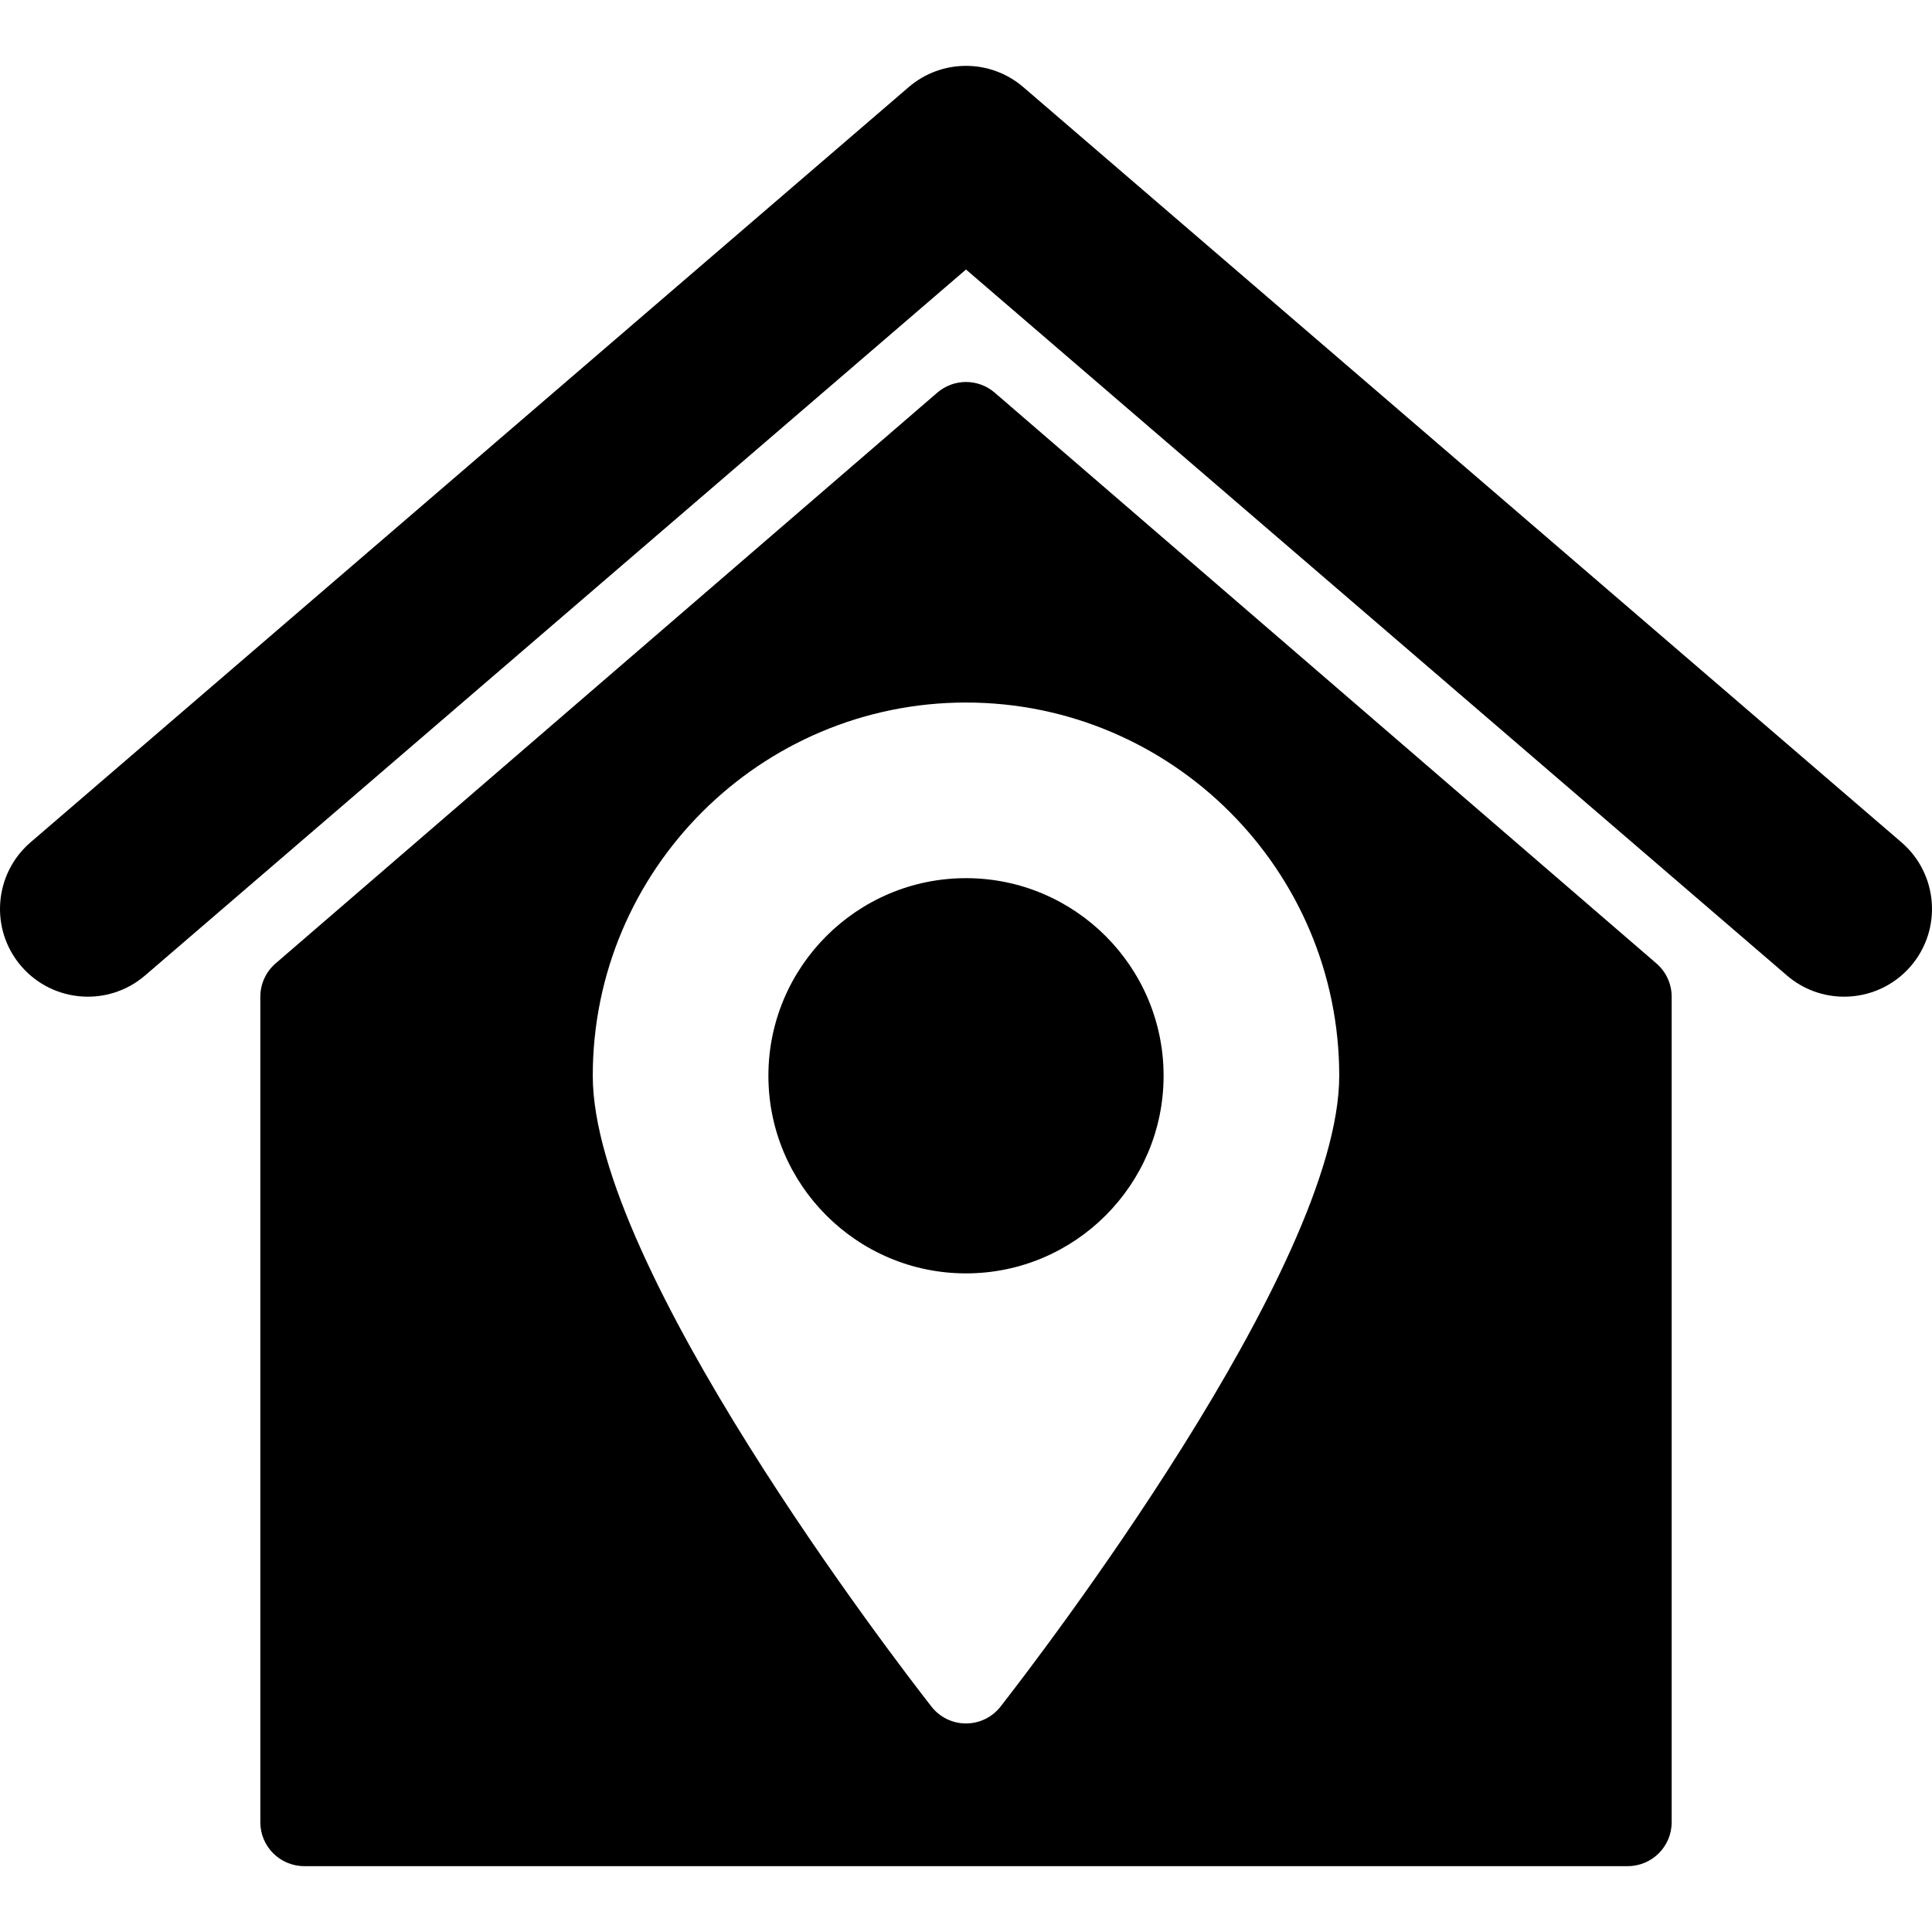
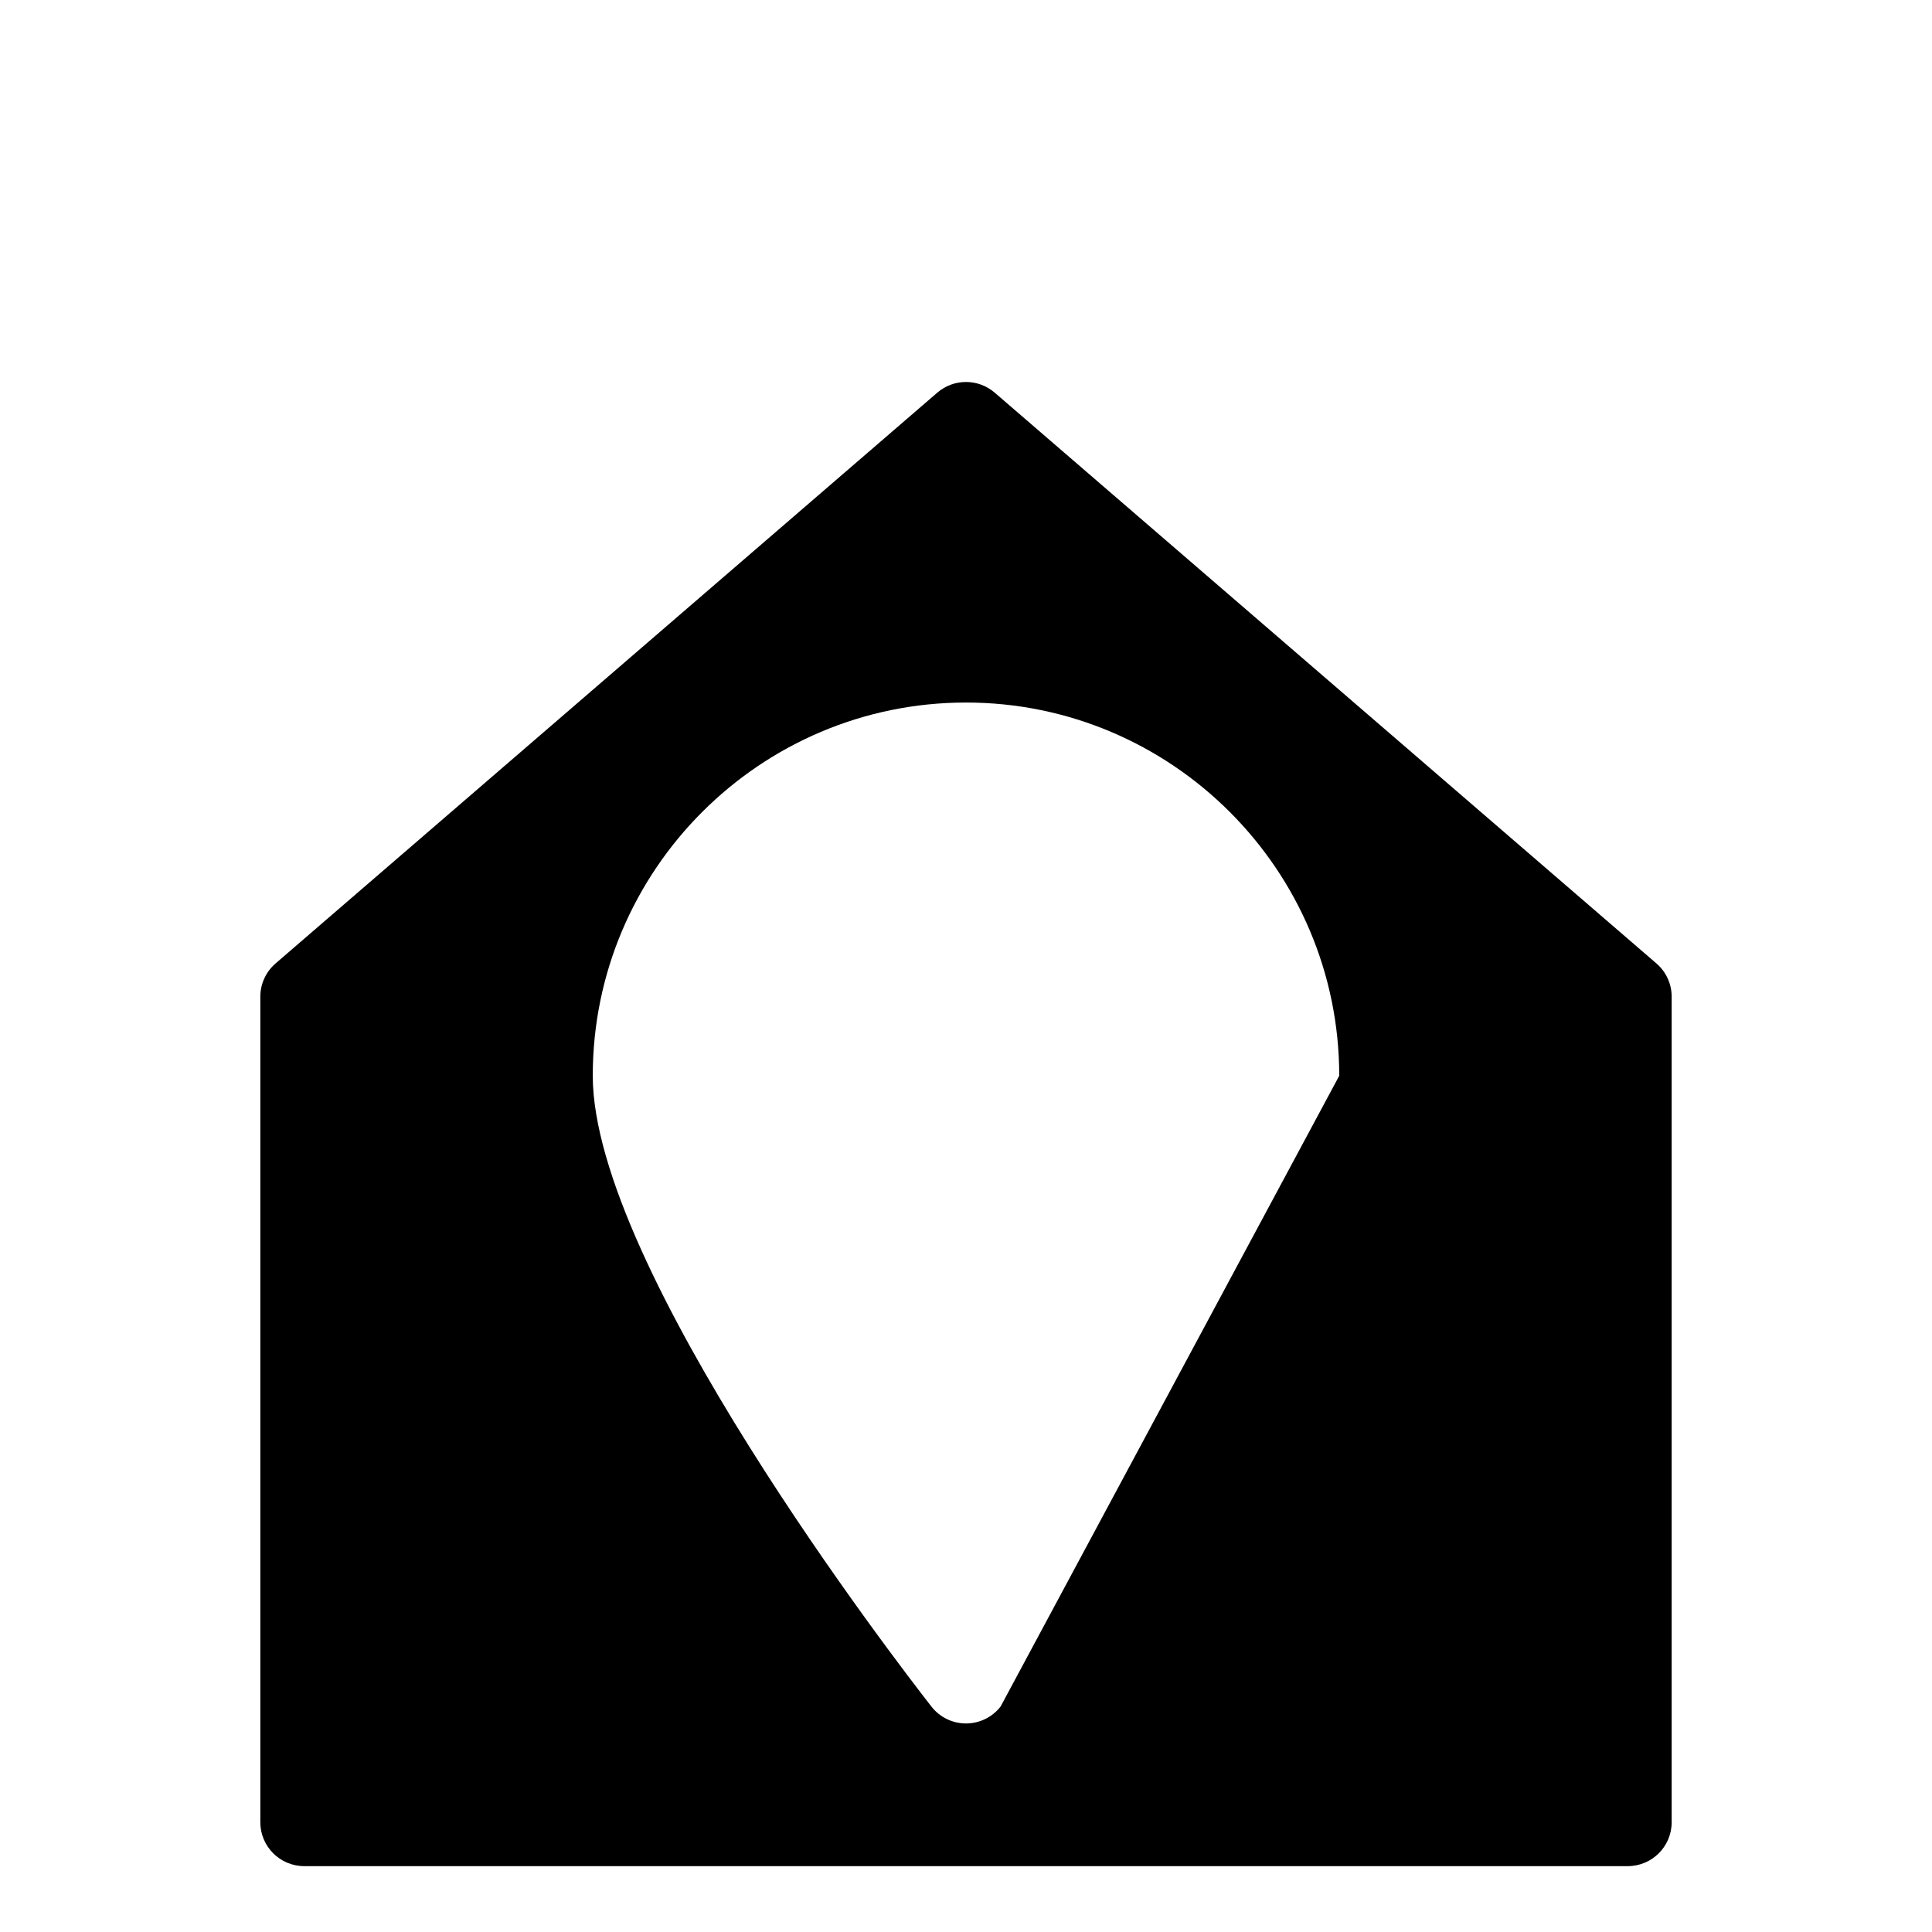
<svg xmlns="http://www.w3.org/2000/svg" fill="#000000" height="800px" width="800px" version="1.1" id="Capa_1" viewBox="0 0 285.001 285.001" xml:space="preserve">
  <g>
    <g>
-       <path d="M280.491,124.252L150.949,12.847c-4.861-4.175-12.036-4.175-16.897,0L4.509,124.252    c-5.424,4.667-6.042,12.846-1.379,18.271c4.676,5.421,12.852,6.036,18.27,1.376L142.5,39.757l121.1,104.141    c2.449,2.103,5.449,3.129,8.436,3.129c3.649,0,7.273-1.527,9.834-4.505C286.534,137.098,285.915,128.918,280.491,124.252z" />
-       <path d="M142.5,129.543c-16.075,0-29.149,13.075-29.149,29.149s13.075,29.152,29.149,29.152s29.149-13.078,29.149-29.152    S158.575,129.543,142.5,129.543z" />
-       <path d="M146.73,57.919c-2.437-2.093-6.024-2.093-8.461,0l-97.622,84.208c-1.423,1.228-2.245,3.018-2.245,4.901v121.781    c0,3.575,2.9,6.476,6.476,6.476h195.244c3.575,0,6.476-2.901,6.476-6.476V147.028c0-1.883-0.822-3.674-2.245-4.901L146.73,57.919z     M147.603,251.741c-1.225,1.574-3.105,2.496-5.103,2.496s-3.878-0.921-5.103-2.496c-5.115-6.547-49.955-64.799-49.955-93.048    c0-30.362,24.702-55.058,55.058-55.058s55.058,24.696,55.058,55.058C197.558,186.942,152.717,245.194,147.603,251.741z" />
+       <path d="M146.73,57.919c-2.437-2.093-6.024-2.093-8.461,0l-97.622,84.208c-1.423,1.228-2.245,3.018-2.245,4.901v121.781    c0,3.575,2.9,6.476,6.476,6.476h195.244c3.575,0,6.476-2.901,6.476-6.476V147.028c0-1.883-0.822-3.674-2.245-4.901L146.73,57.919z     M147.603,251.741c-1.225,1.574-3.105,2.496-5.103,2.496s-3.878-0.921-5.103-2.496c-5.115-6.547-49.955-64.799-49.955-93.048    c0-30.362,24.702-55.058,55.058-55.058s55.058,24.696,55.058,55.058z" />
    </g>
  </g>
</svg>